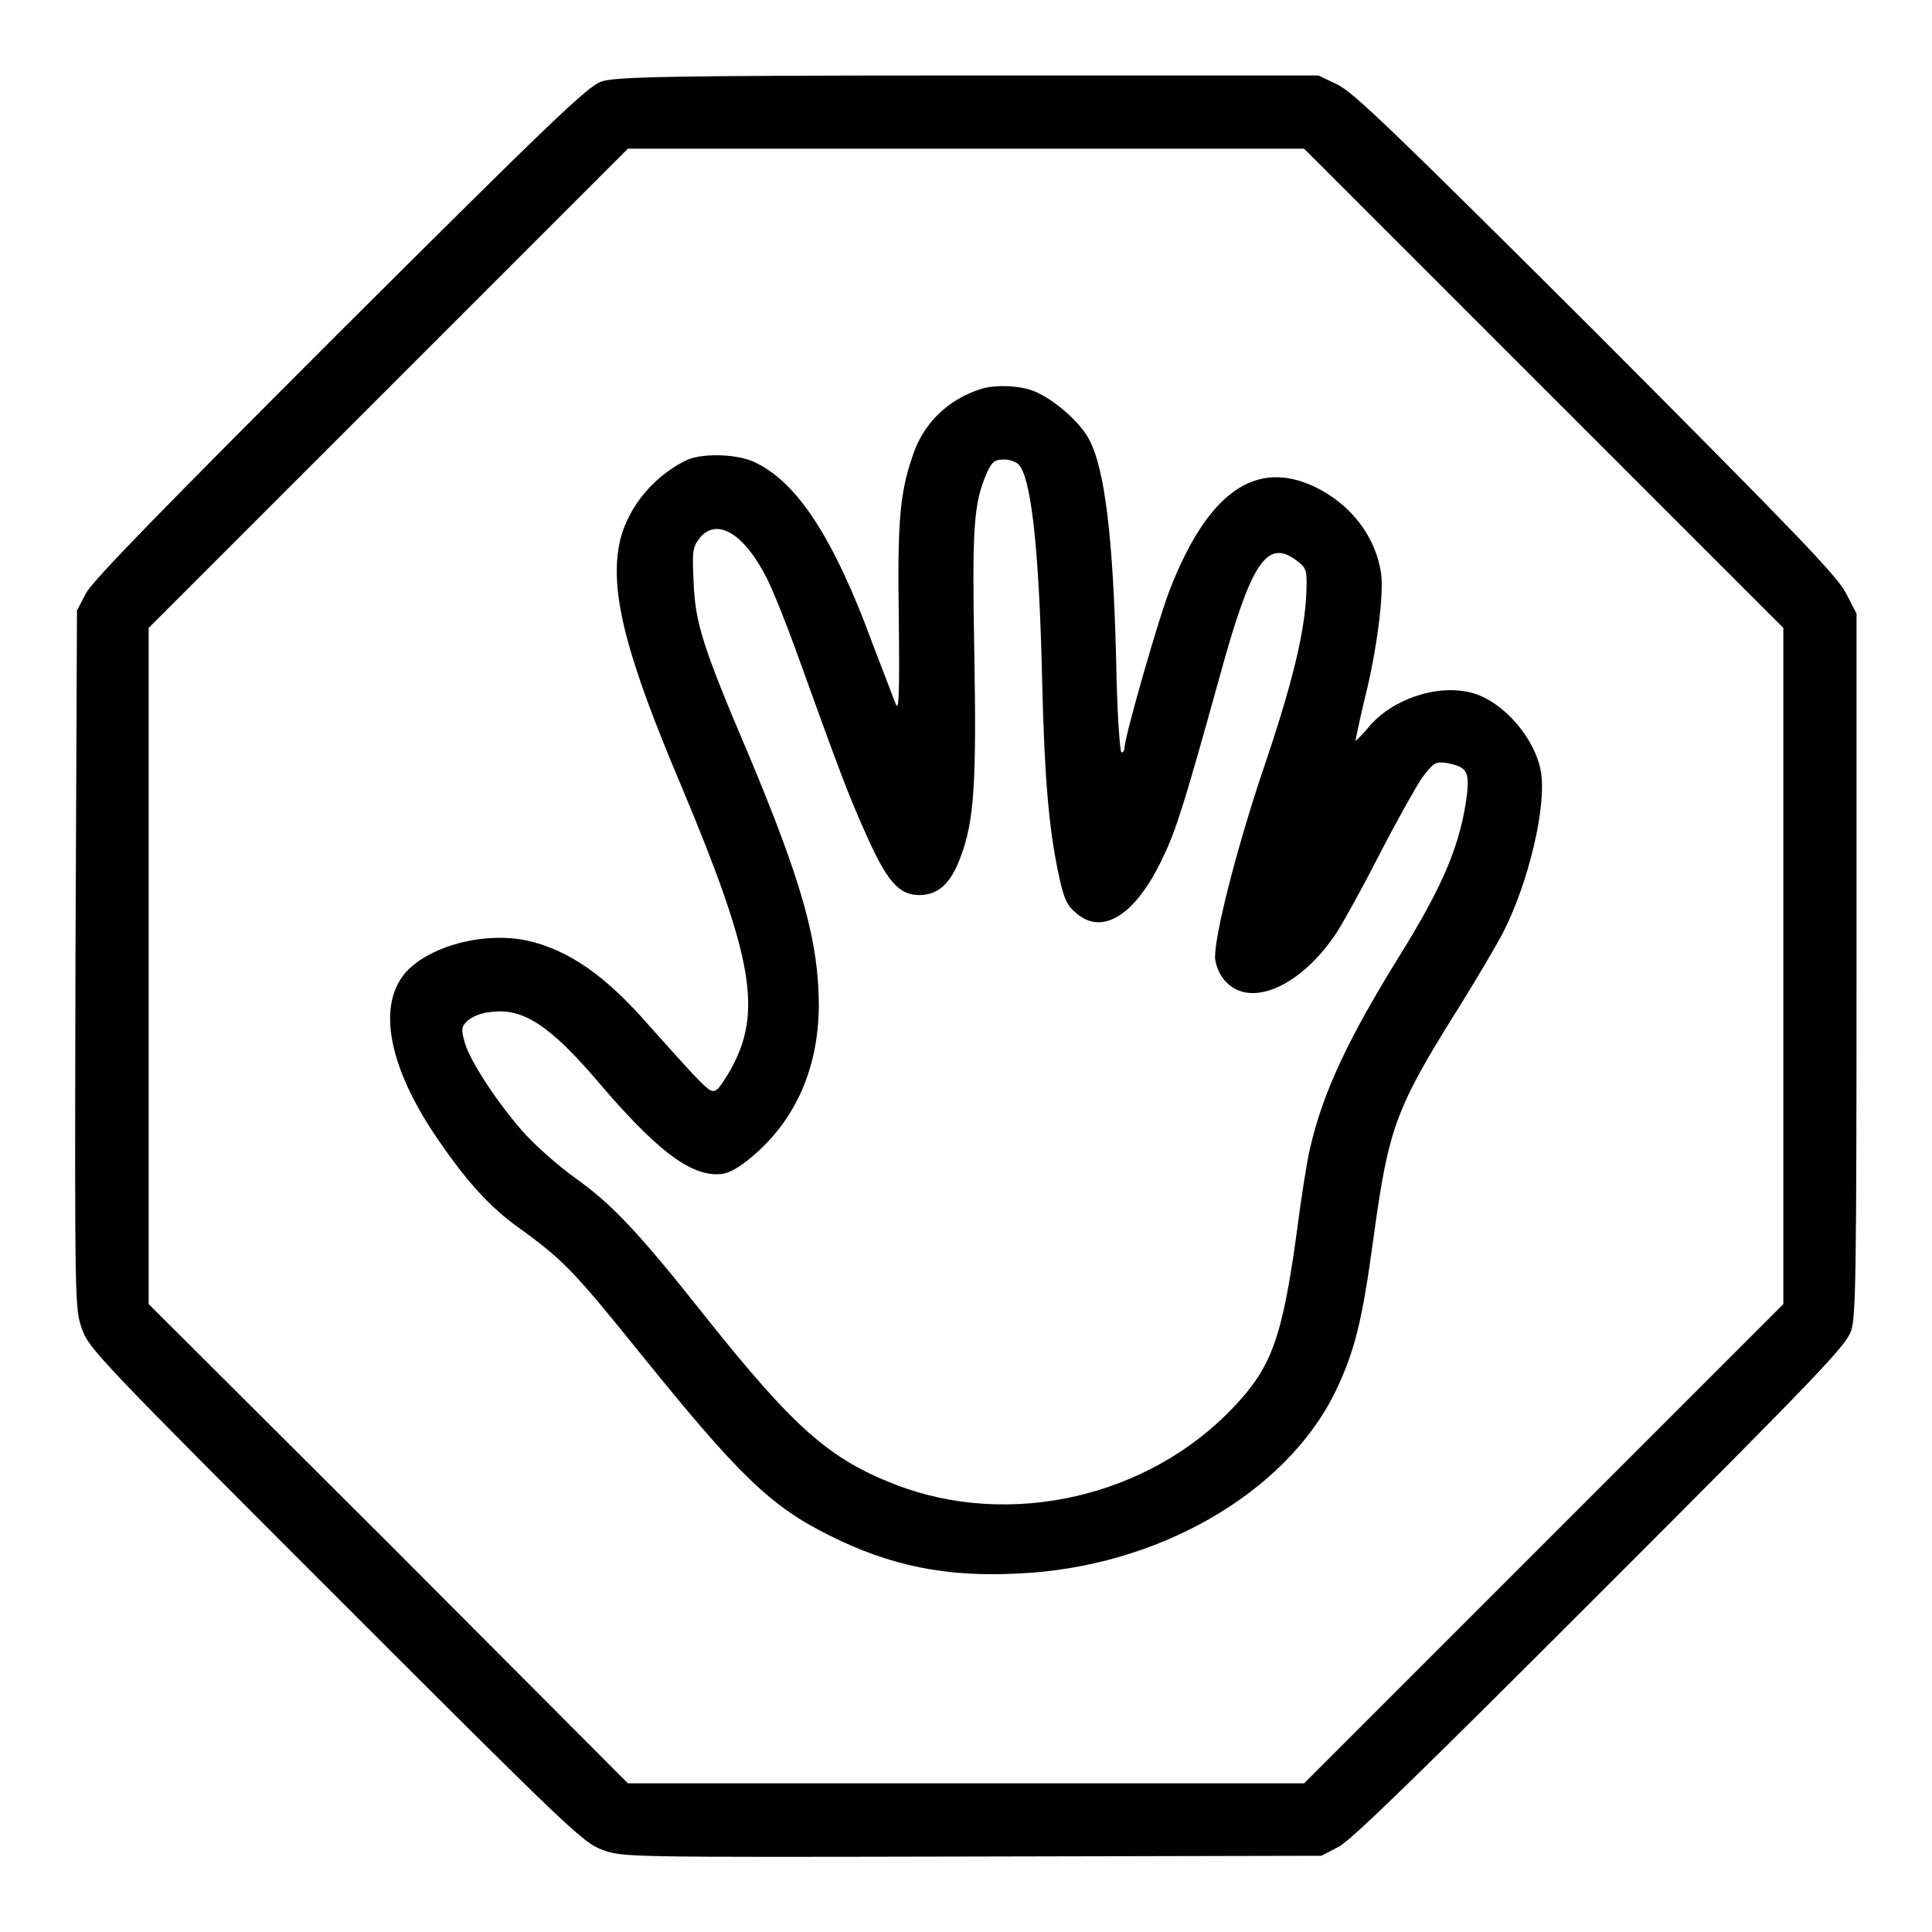
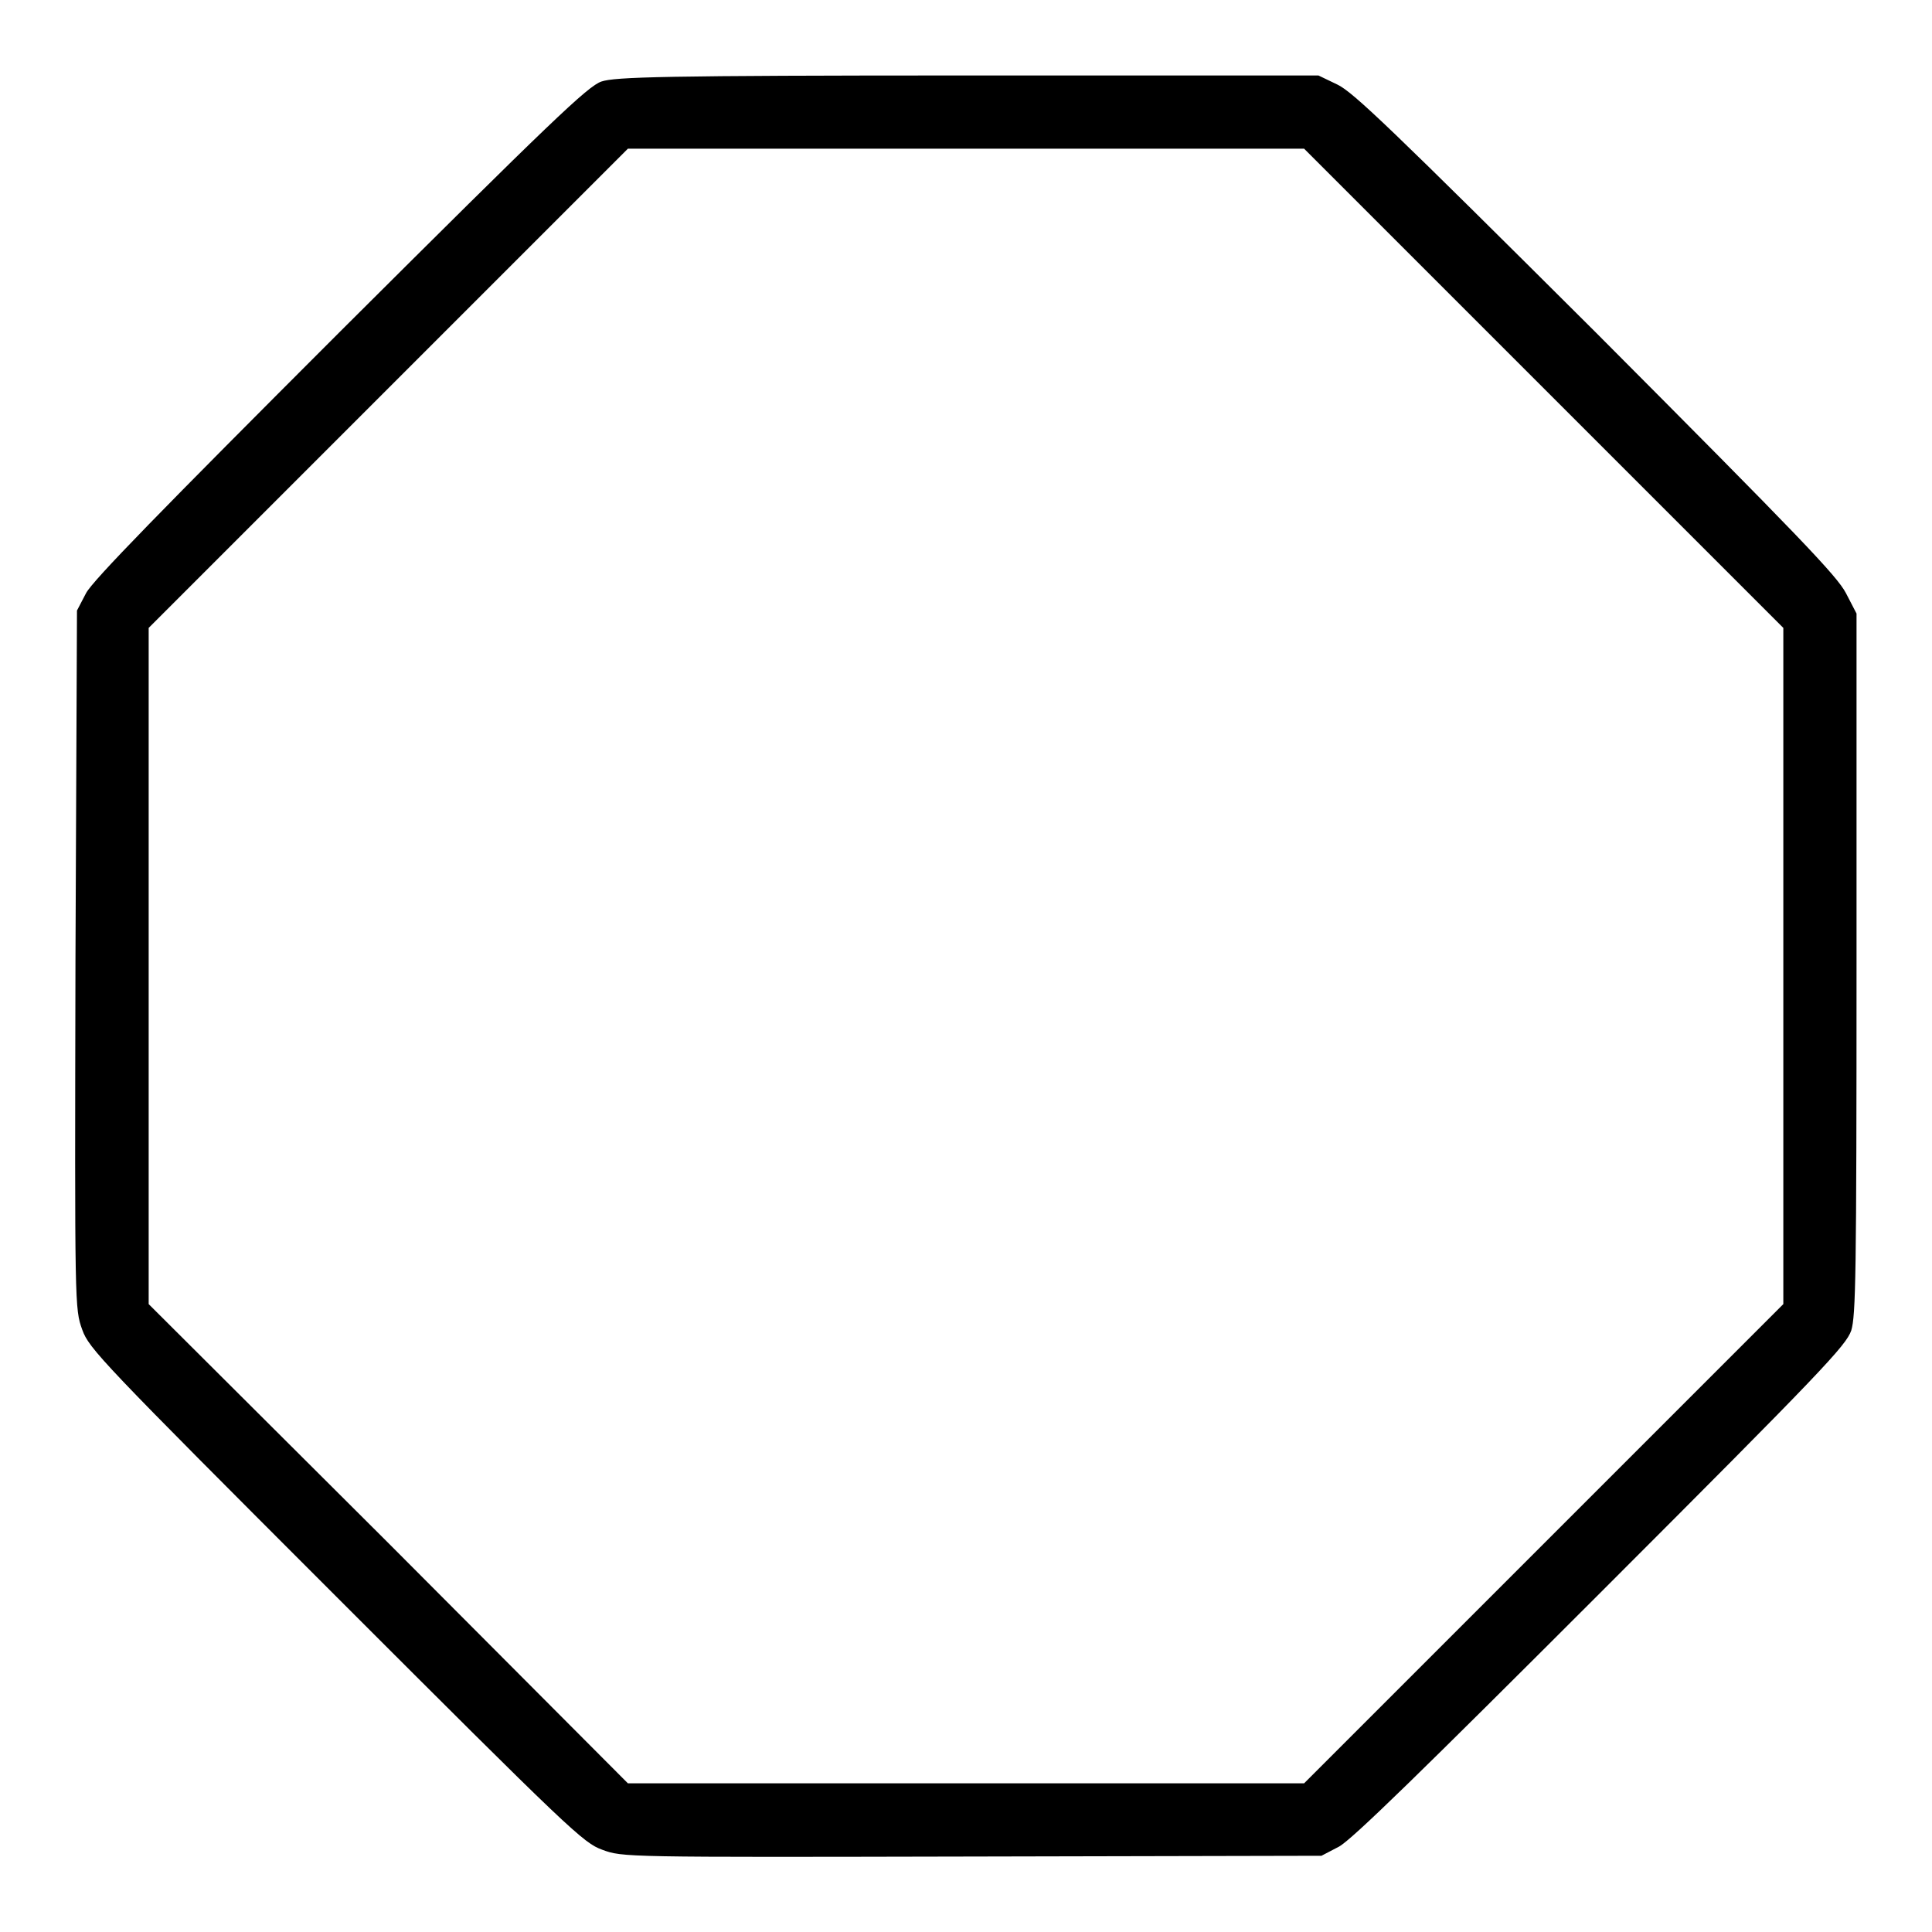
<svg xmlns="http://www.w3.org/2000/svg" version="1.1" x="0px" y="0px" viewBox="0 0 256 256" enable-background="new 0 0 256 256" xml:space="preserve">
  <g>
    <g>
      <g>
-         <path fill="#000000" d="M79.7,10.8c-1.8,0.6-6.6,5.2-34.6,33.1c-23.7,23.7-32.8,33-33.7,34.7l-1.2,2.3L10,127.2c-0.1,46.2-0.1,46.2,0.9,49c0.9,2.5,2.5,4.2,33.6,35.3c31.1,31.1,32.8,32.7,35.3,33.6c2.7,1,2.8,1,49,0.9l46.3-0.1l2.3-1.2c1.7-0.9,11-10,34.7-33.7c29.5-29.5,32.5-32.7,33.2-34.7c0.6-2,0.7-7.1,0.7-48.6V81.3l-1.4-2.7c-1.2-2.3-6.1-7.4-33.1-34.5c-27.2-27.1-32.2-31.9-34.3-32.9l-2.5-1.2l-46.4,0C87.7,10,81.5,10.2,79.7,10.8z M204.5,51.4l31.8,31.8V128v44.8l-31.8,31.8l-31.7,31.7H128H83.2l-31.7-31.8l-31.8-31.7V128V83.2l31.7-31.7l31.8-31.8H128h44.8L204.5,51.4z" />
-         <path fill="#000000" d="M130.1,51.5c-4.5,1.4-7.8,4.6-9.2,9c-1.7,4.9-2,8.9-1.8,21.8c0.1,9.9,0,12-0.4,11c-0.3-0.7-1.6-4.2-3-7.8c-5.2-14.2-10.1-21.7-15.8-24.3c-2.4-1.1-7.2-1.2-9.2-0.1c-4.5,2.3-7.9,6.7-8.7,11.3c-1.1,6.4,1,14.6,8.3,31.8c9.1,21.7,10.6,29.2,7.1,36.4c-0.7,1.5-1.8,3.1-2.2,3.6c-0.8,0.7-1,0.6-3.4-1.9c-1.4-1.5-3.9-4.3-5.7-6.3c-5.8-6.7-10.8-10.2-16.4-11.4c-4.9-1-11.1,0.3-14.7,3.1c-5.2,3.9-4.2,12.4,2.5,22.5c4.1,6.1,7.3,9.7,11.4,12.6c5.8,4.2,7.2,5.7,16,16.6c13,16.1,17.2,20.2,25.1,24.1c8,4,15.4,5.5,24.9,5c18.4-0.8,35.4-10.6,42-24c2.6-5.4,3.6-9.4,5.1-20.5c2-14.6,2.9-17.1,11.3-30.5c2.5-4,5.2-8.6,6-10.2c3.3-6.6,5.6-16.4,4.9-20.9s-5-9.5-9.2-10.6c-4.5-1.2-10.5,0.8-13.6,4.5c-0.9,1.1-1.8,1.9-1.8,1.9c0-0.1,0.5-2.5,1.2-5.5c1.6-6.2,2.6-14,2.2-16.7c-0.7-4.9-4-9.2-8.8-11.5c-7.8-3.7-14.1,0.7-19.1,13.4c-1.5,3.7-6.1,19.8-6.1,21.2c0,0.4-0.2,0.6-0.4,0.6c-0.2,0-0.6-5.5-0.7-12.1c-0.4-16.3-1.5-25.5-3.6-29.4c-1.1-2.1-4.2-4.9-6.7-6.1C135.8,51.1,132.2,50.9,130.1,51.5z M134.8,61.4c1.8,1.3,2.9,11,3.3,29.2c0.3,12.5,0.9,19.2,2.1,24.9c0.7,3.4,1.1,4.4,2.3,5.4c3.5,3.2,8,0.4,11.6-7.3c1.8-3.7,3-7.7,7.5-23.9c4.3-15.7,6.4-18.5,10.5-15.2c1,0.8,1.1,1.2,1,4c-0.2,5.2-1.8,12-5.9,24c-3.4,10.2-6.2,21.2-6.2,24.3c0,0.6,0.3,1.6,0.7,2.3c2.9,4.9,10.2,2.3,15.4-5.5c0.9-1.4,3.5-6.1,5.7-10.4c2.2-4.3,4.8-8.9,5.6-10.1c1.6-2.1,1.8-2.2,3.3-2c2.6,0.5,3,1.1,2.7,4c-0.8,6.6-3.1,12.1-8.8,21.3c-6.9,11.1-10.3,18.3-12,25.7c-0.4,1.6-1.2,6.7-1.8,11.4c-1.9,13.7-3.3,17.6-8.2,22.8c-11.3,12.1-29.8,16.3-45,10.4c-8.7-3.4-13.3-7.4-25.1-22.2c-9.1-11.5-12.5-15-17.4-18.5c-2.1-1.5-4.9-4-6.4-5.6c-3.4-3.7-7.4-9.7-8.1-12.2c-0.5-1.8-0.5-2.1,0.3-2.9c0.5-0.5,1.8-1.1,3.1-1.2c4.3-0.6,7.9,1.8,14.3,9.3c7.5,8.8,11.9,12.2,15.7,12.2c1.3,0,2.3-0.5,4-1.8c6.2-4.9,9.4-11.9,9.5-20.4c0-8.5-2.1-16.2-9.3-33.4c-6.1-14.3-7.1-17.5-7.3-23c-0.2-4-0.1-4.5,0.8-5.7c2.3-2.8,5.9-0.6,8.9,5.3c0.9,1.8,2.6,6.1,3.8,9.4c5.8,16.1,7,19.3,9.2,24.2c2.9,6.6,4.5,8.4,7.2,8.4c2.5,0,4.2-1.5,5.5-5.1c1.8-4.7,2.1-10,1.8-27c-0.3-16.5-0.1-19.7,1.6-23.7c0.7-1.6,1.1-1.9,2.2-1.9C133.4,60.8,134.4,61.1,134.8,61.4z" />
+         <path fill="#000000" d="M79.7,10.8c-1.8,0.6-6.6,5.2-34.6,33.1c-23.7,23.7-32.8,33-33.7,34.7l-1.2,2.3L10,127.2c-0.1,46.2-0.1,46.2,0.9,49c0.9,2.5,2.5,4.2,33.6,35.3c31.1,31.1,32.8,32.7,35.3,33.6c2.7,1,2.8,1,49,0.9l46.3-0.1l2.3-1.2c1.7-0.9,11-10,34.7-33.7c29.5-29.5,32.5-32.7,33.2-34.7c0.6-2,0.7-7.1,0.7-48.6V81.3l-1.4-2.7c-1.2-2.3-6.1-7.4-33.1-34.5c-27.2-27.1-32.2-31.9-34.3-32.9l-2.5-1.2l-46.4,0C87.7,10,81.5,10.2,79.7,10.8z M204.5,51.4l31.8,31.8V128v44.8l-31.8,31.8l-31.7,31.7H83.2l-31.7-31.8l-31.8-31.7V128V83.2l31.7-31.7l31.8-31.8H128h44.8L204.5,51.4z" />
      </g>
    </g>
  </g>
</svg>